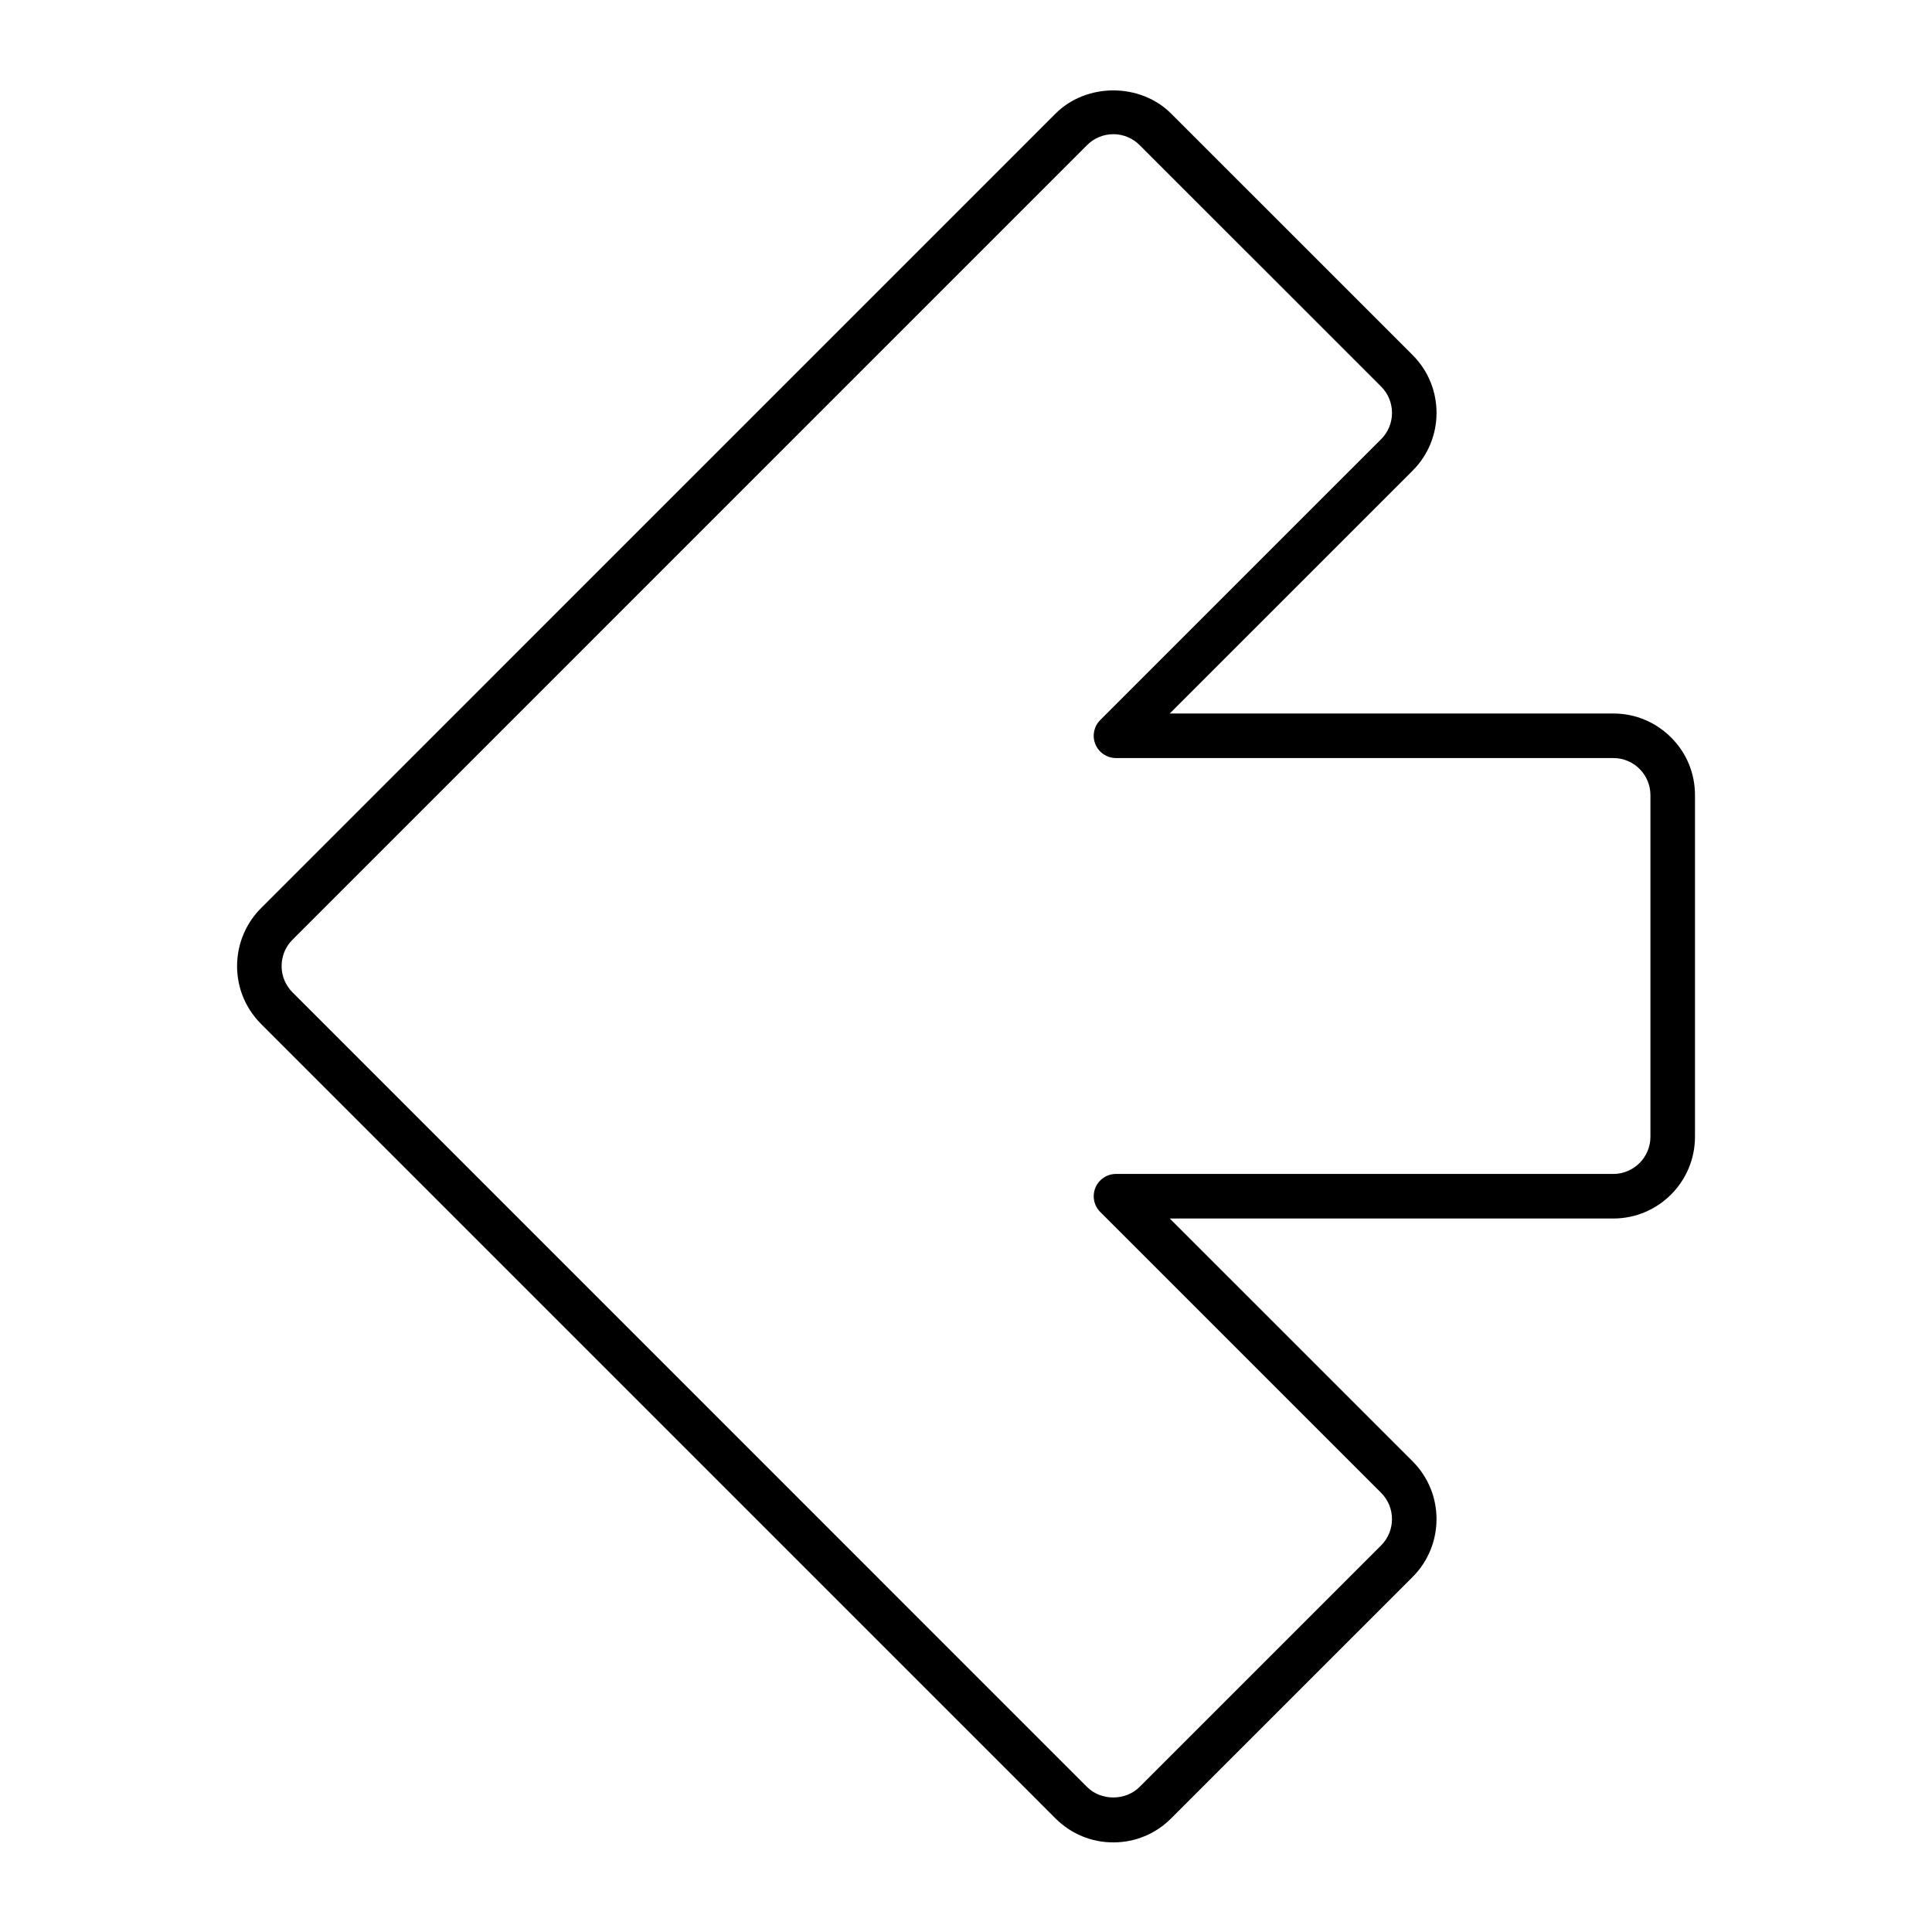
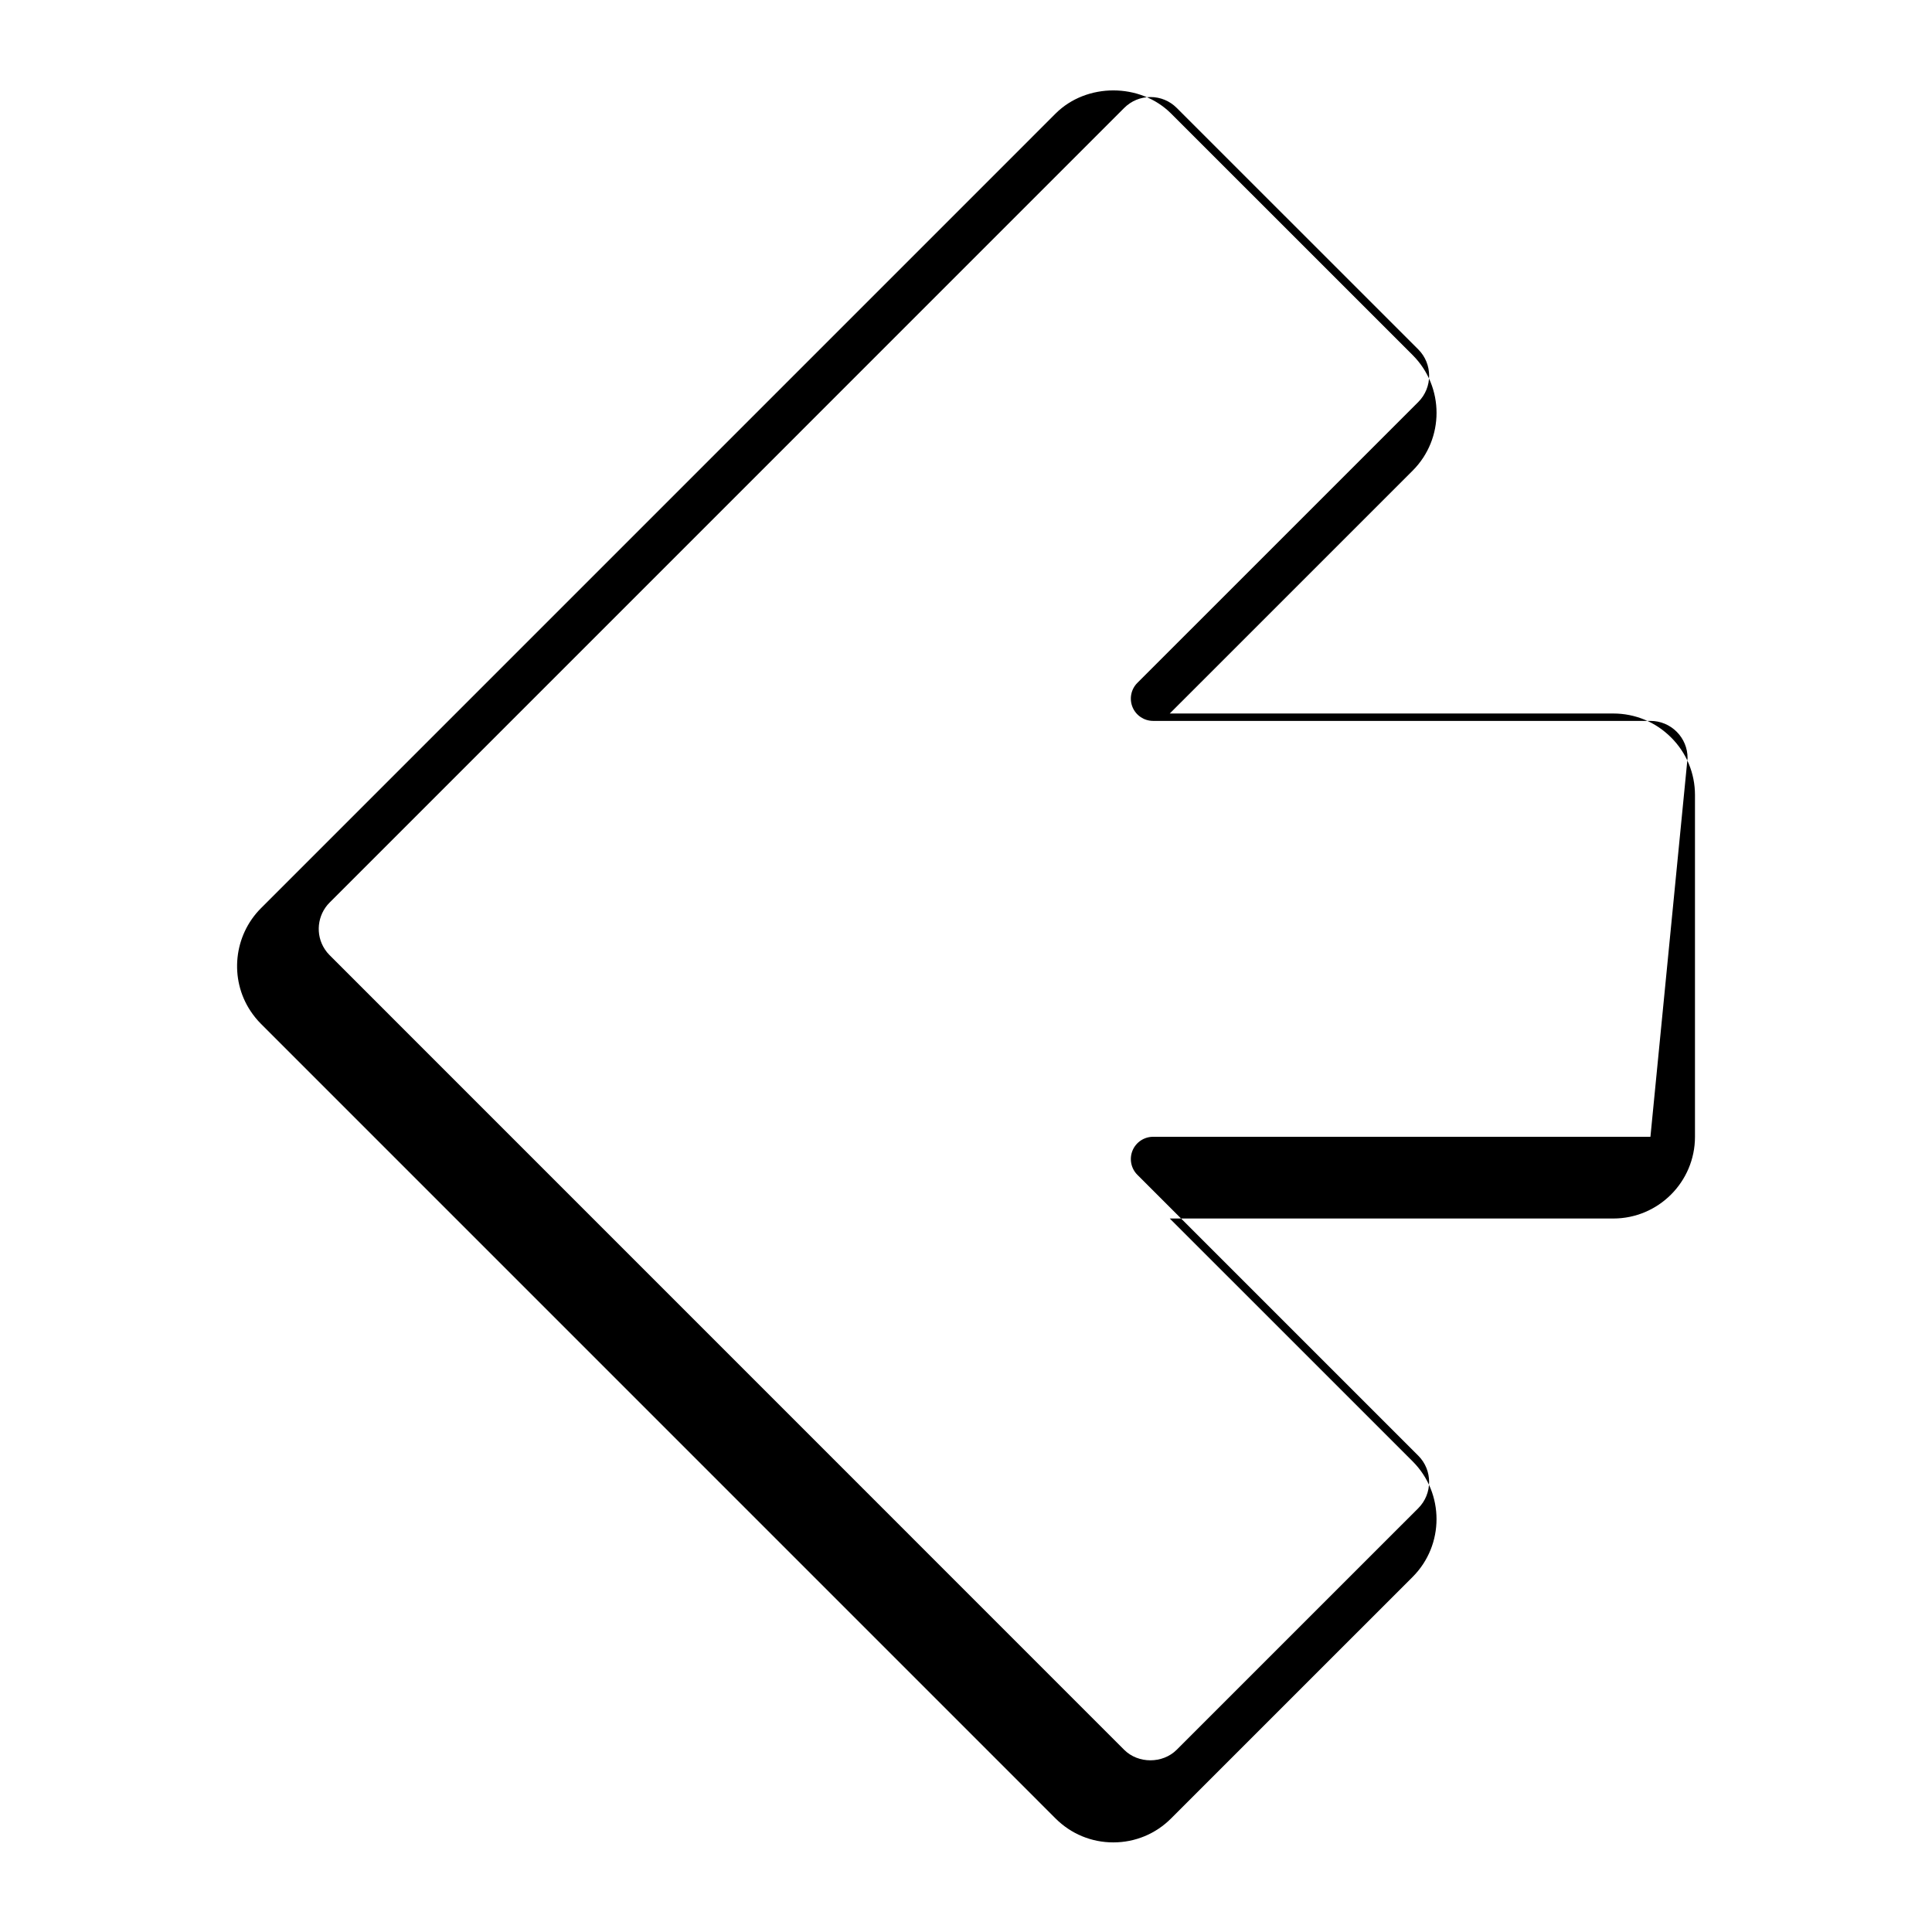
<svg xmlns="http://www.w3.org/2000/svg" fill="#000000" width="800px" height="800px" version="1.1" viewBox="144 144 512 512">
-   <path d="m586.85 339.43c-4.094-4.094-9.523-6.344-15.312-6.344h-117.54l64.379-64.371c8.43-8.438 8.43-22.168 0-30.605l-64.023-64.016c-8.164-8.172-22.418-8.188-30.613 0l-210.59 210.6c-7.234 7.242-8.391 18.695-2.785 27.199 0.805 1.211 1.73 2.371 2.785 3.426l210.58 210.59c4.094 4.094 9.523 6.344 15.305 6.344 5.785 0 11.227-2.25 15.312-6.344l64.023-64.016c8.43-8.445 8.43-22.176 0-30.613l-64.371-64.363h117.54c11.941 0 21.648-9.715 21.648-21.656v-90.527c0.012-5.781-2.242-11.223-6.336-15.309zm-5.469 105.83c0 5.422-4.418 9.848-9.84 9.848h-131.79c-2.394 0-4.543 1.441-5.457 3.644-0.906 2.203-0.41 4.746 1.281 6.43l74.445 74.438c3.832 3.832 3.824 10.078 0 13.918l-64.023 64.016c-3.723 3.715-10.203 3.731-13.926 0l-210.57-210.59c-0.48-0.48-0.891-0.984-1.258-1.551-2.559-3.871-2.023-9.078 1.258-12.367l210.59-210.6c1.859-1.859 4.336-2.883 6.957-2.883 2.629 0 5.094 1.023 6.957 2.883l64.023 64.008c3.824 3.84 3.824 10.086 0 13.918l-74.453 74.445c-1.691 1.684-2.188 4.227-1.281 6.43 0.914 2.203 3.07 3.644 5.457 3.644h131.79c2.629 0 5.102 1.023 6.965 2.883 1.852 1.859 2.875 4.32 2.875 6.957z" />
+   <path d="m586.85 339.43c-4.094-4.094-9.523-6.344-15.312-6.344h-117.54l64.379-64.371c8.43-8.438 8.43-22.168 0-30.605l-64.023-64.016c-8.164-8.172-22.418-8.188-30.613 0l-210.59 210.6c-7.234 7.242-8.391 18.695-2.785 27.199 0.805 1.211 1.73 2.371 2.785 3.426l210.58 210.59c4.094 4.094 9.523 6.344 15.305 6.344 5.785 0 11.227-2.25 15.312-6.344l64.023-64.016c8.43-8.445 8.43-22.176 0-30.613l-64.371-64.363h117.54c11.941 0 21.648-9.715 21.648-21.656v-90.527c0.012-5.781-2.242-11.223-6.336-15.309zm-5.469 105.83h-131.79c-2.394 0-4.543 1.441-5.457 3.644-0.906 2.203-0.41 4.746 1.281 6.43l74.445 74.438c3.832 3.832 3.824 10.078 0 13.918l-64.023 64.016c-3.723 3.715-10.203 3.731-13.926 0l-210.57-210.59c-0.48-0.48-0.891-0.984-1.258-1.551-2.559-3.871-2.023-9.078 1.258-12.367l210.59-210.6c1.859-1.859 4.336-2.883 6.957-2.883 2.629 0 5.094 1.023 6.957 2.883l64.023 64.008c3.824 3.84 3.824 10.086 0 13.918l-74.453 74.445c-1.691 1.684-2.188 4.227-1.281 6.43 0.914 2.203 3.07 3.644 5.457 3.644h131.79c2.629 0 5.102 1.023 6.965 2.883 1.852 1.859 2.875 4.32 2.875 6.957z" />
</svg>